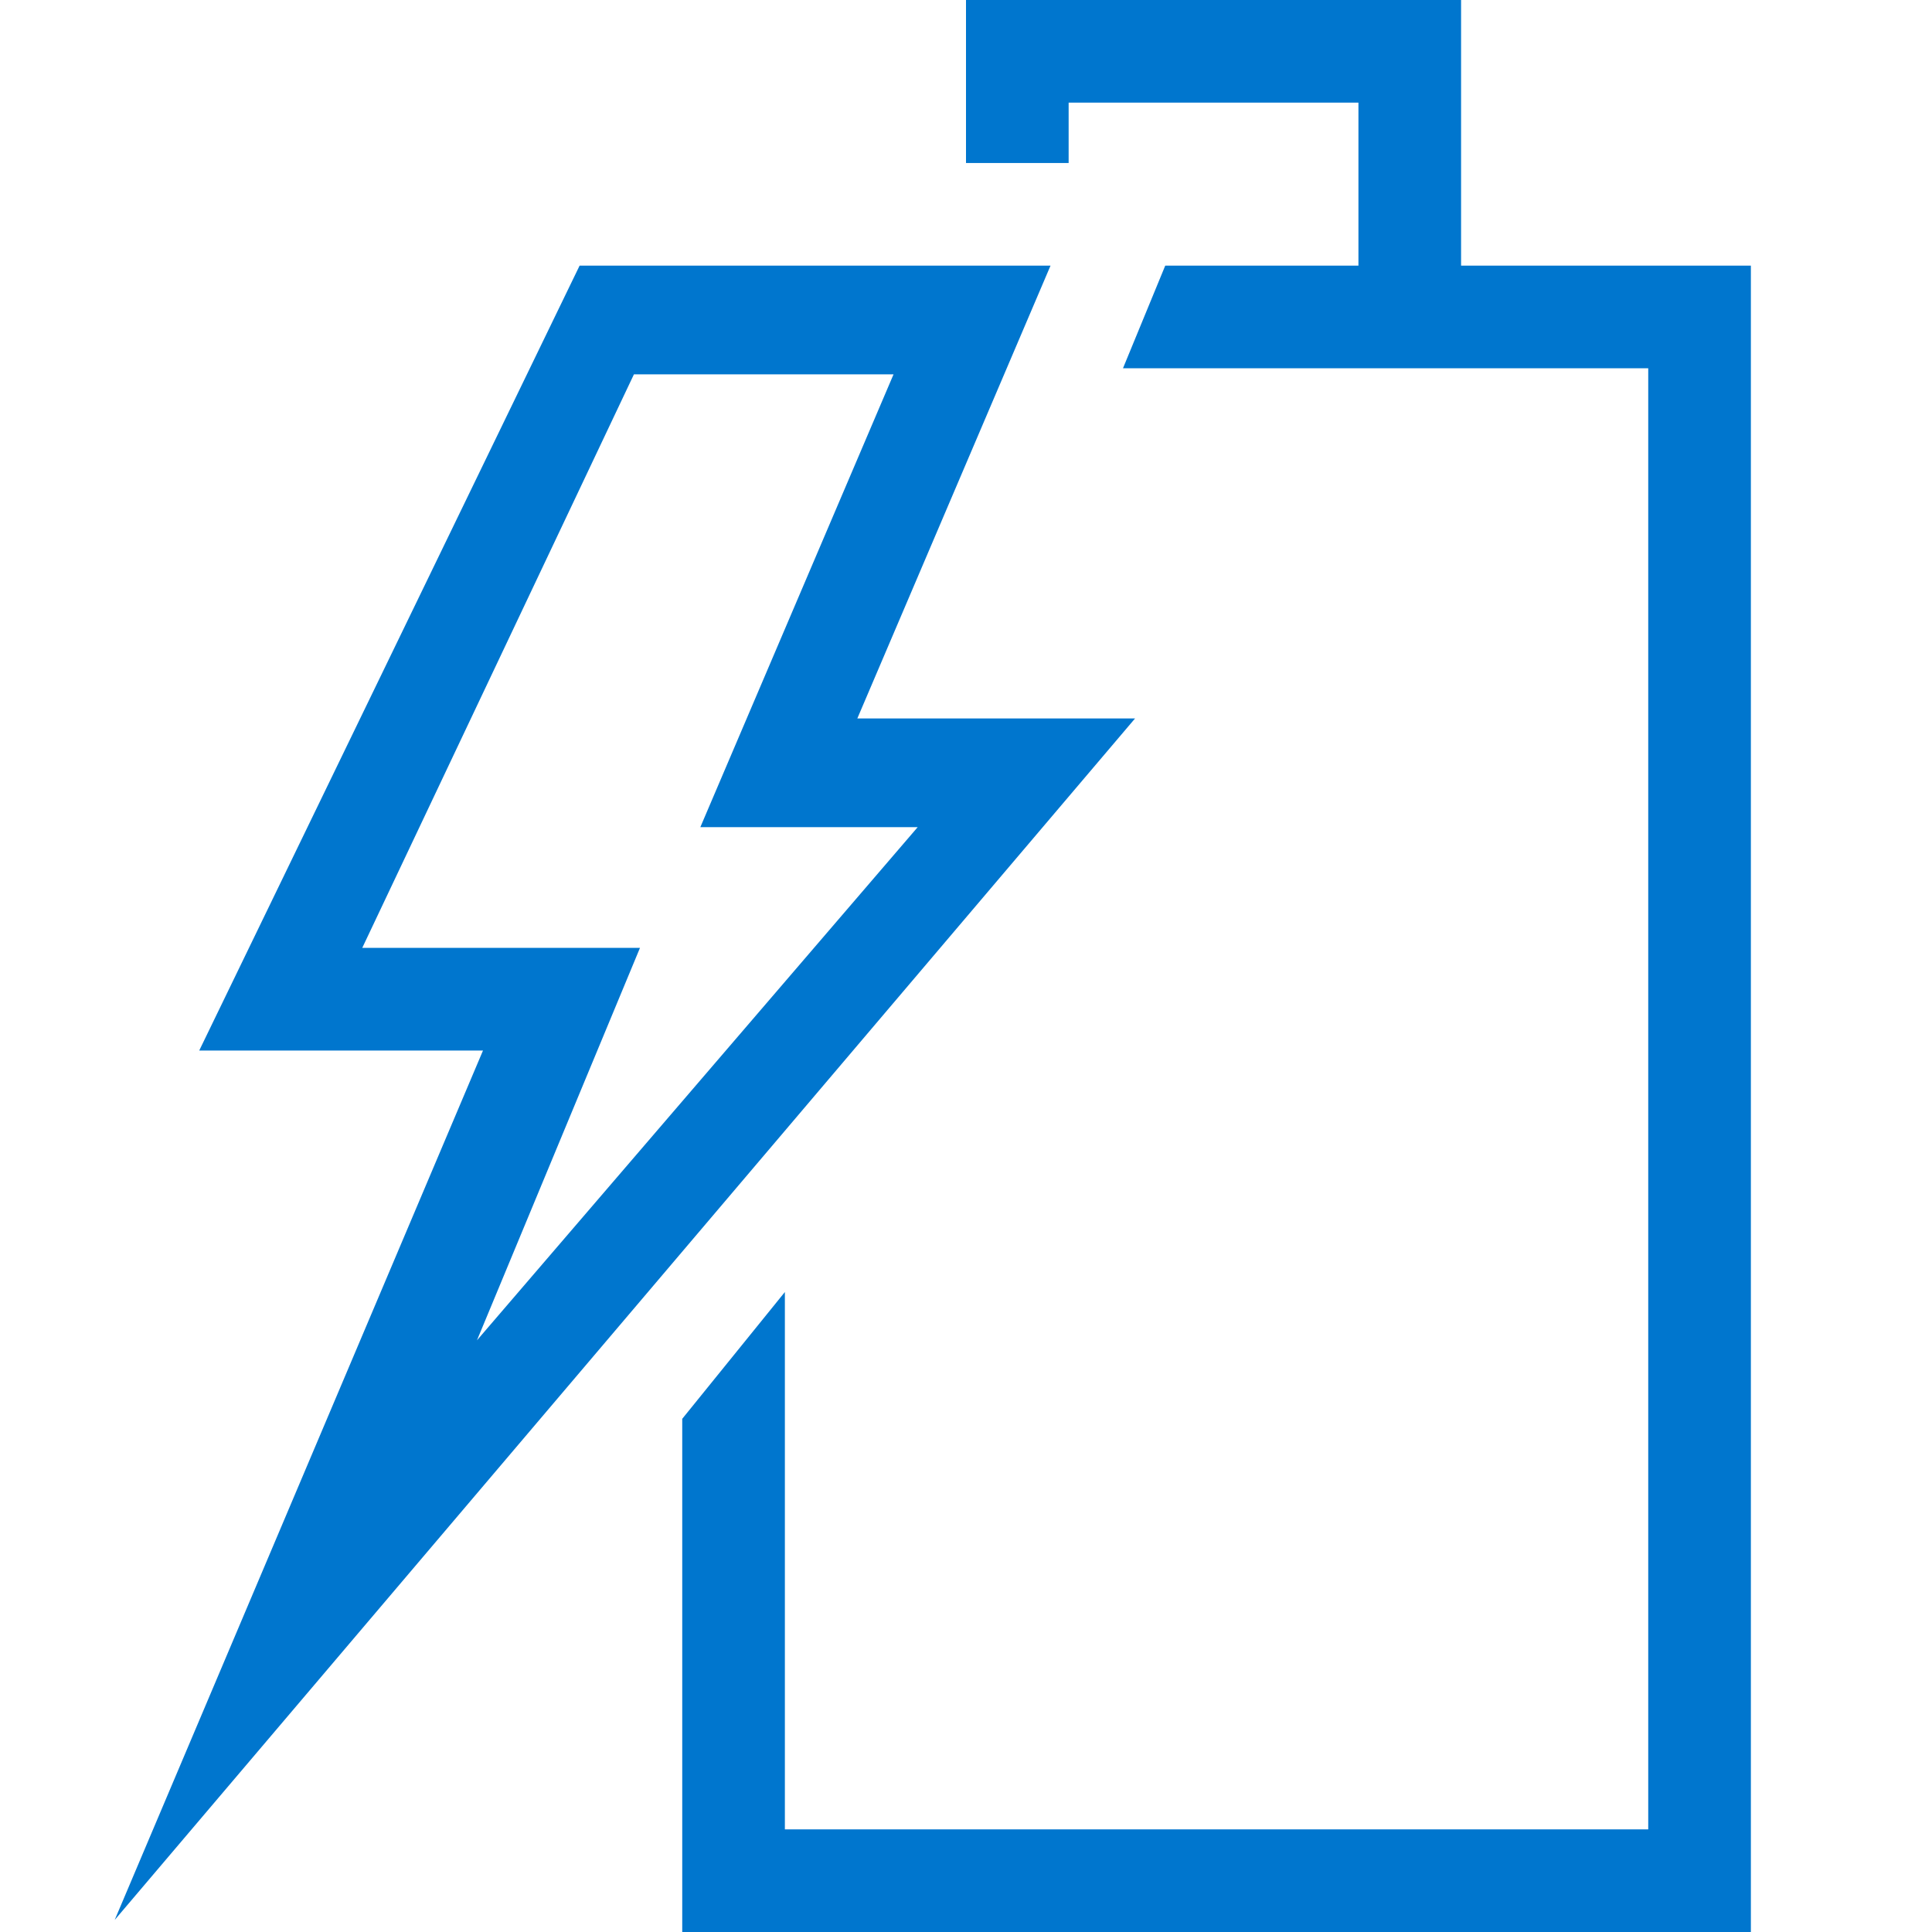
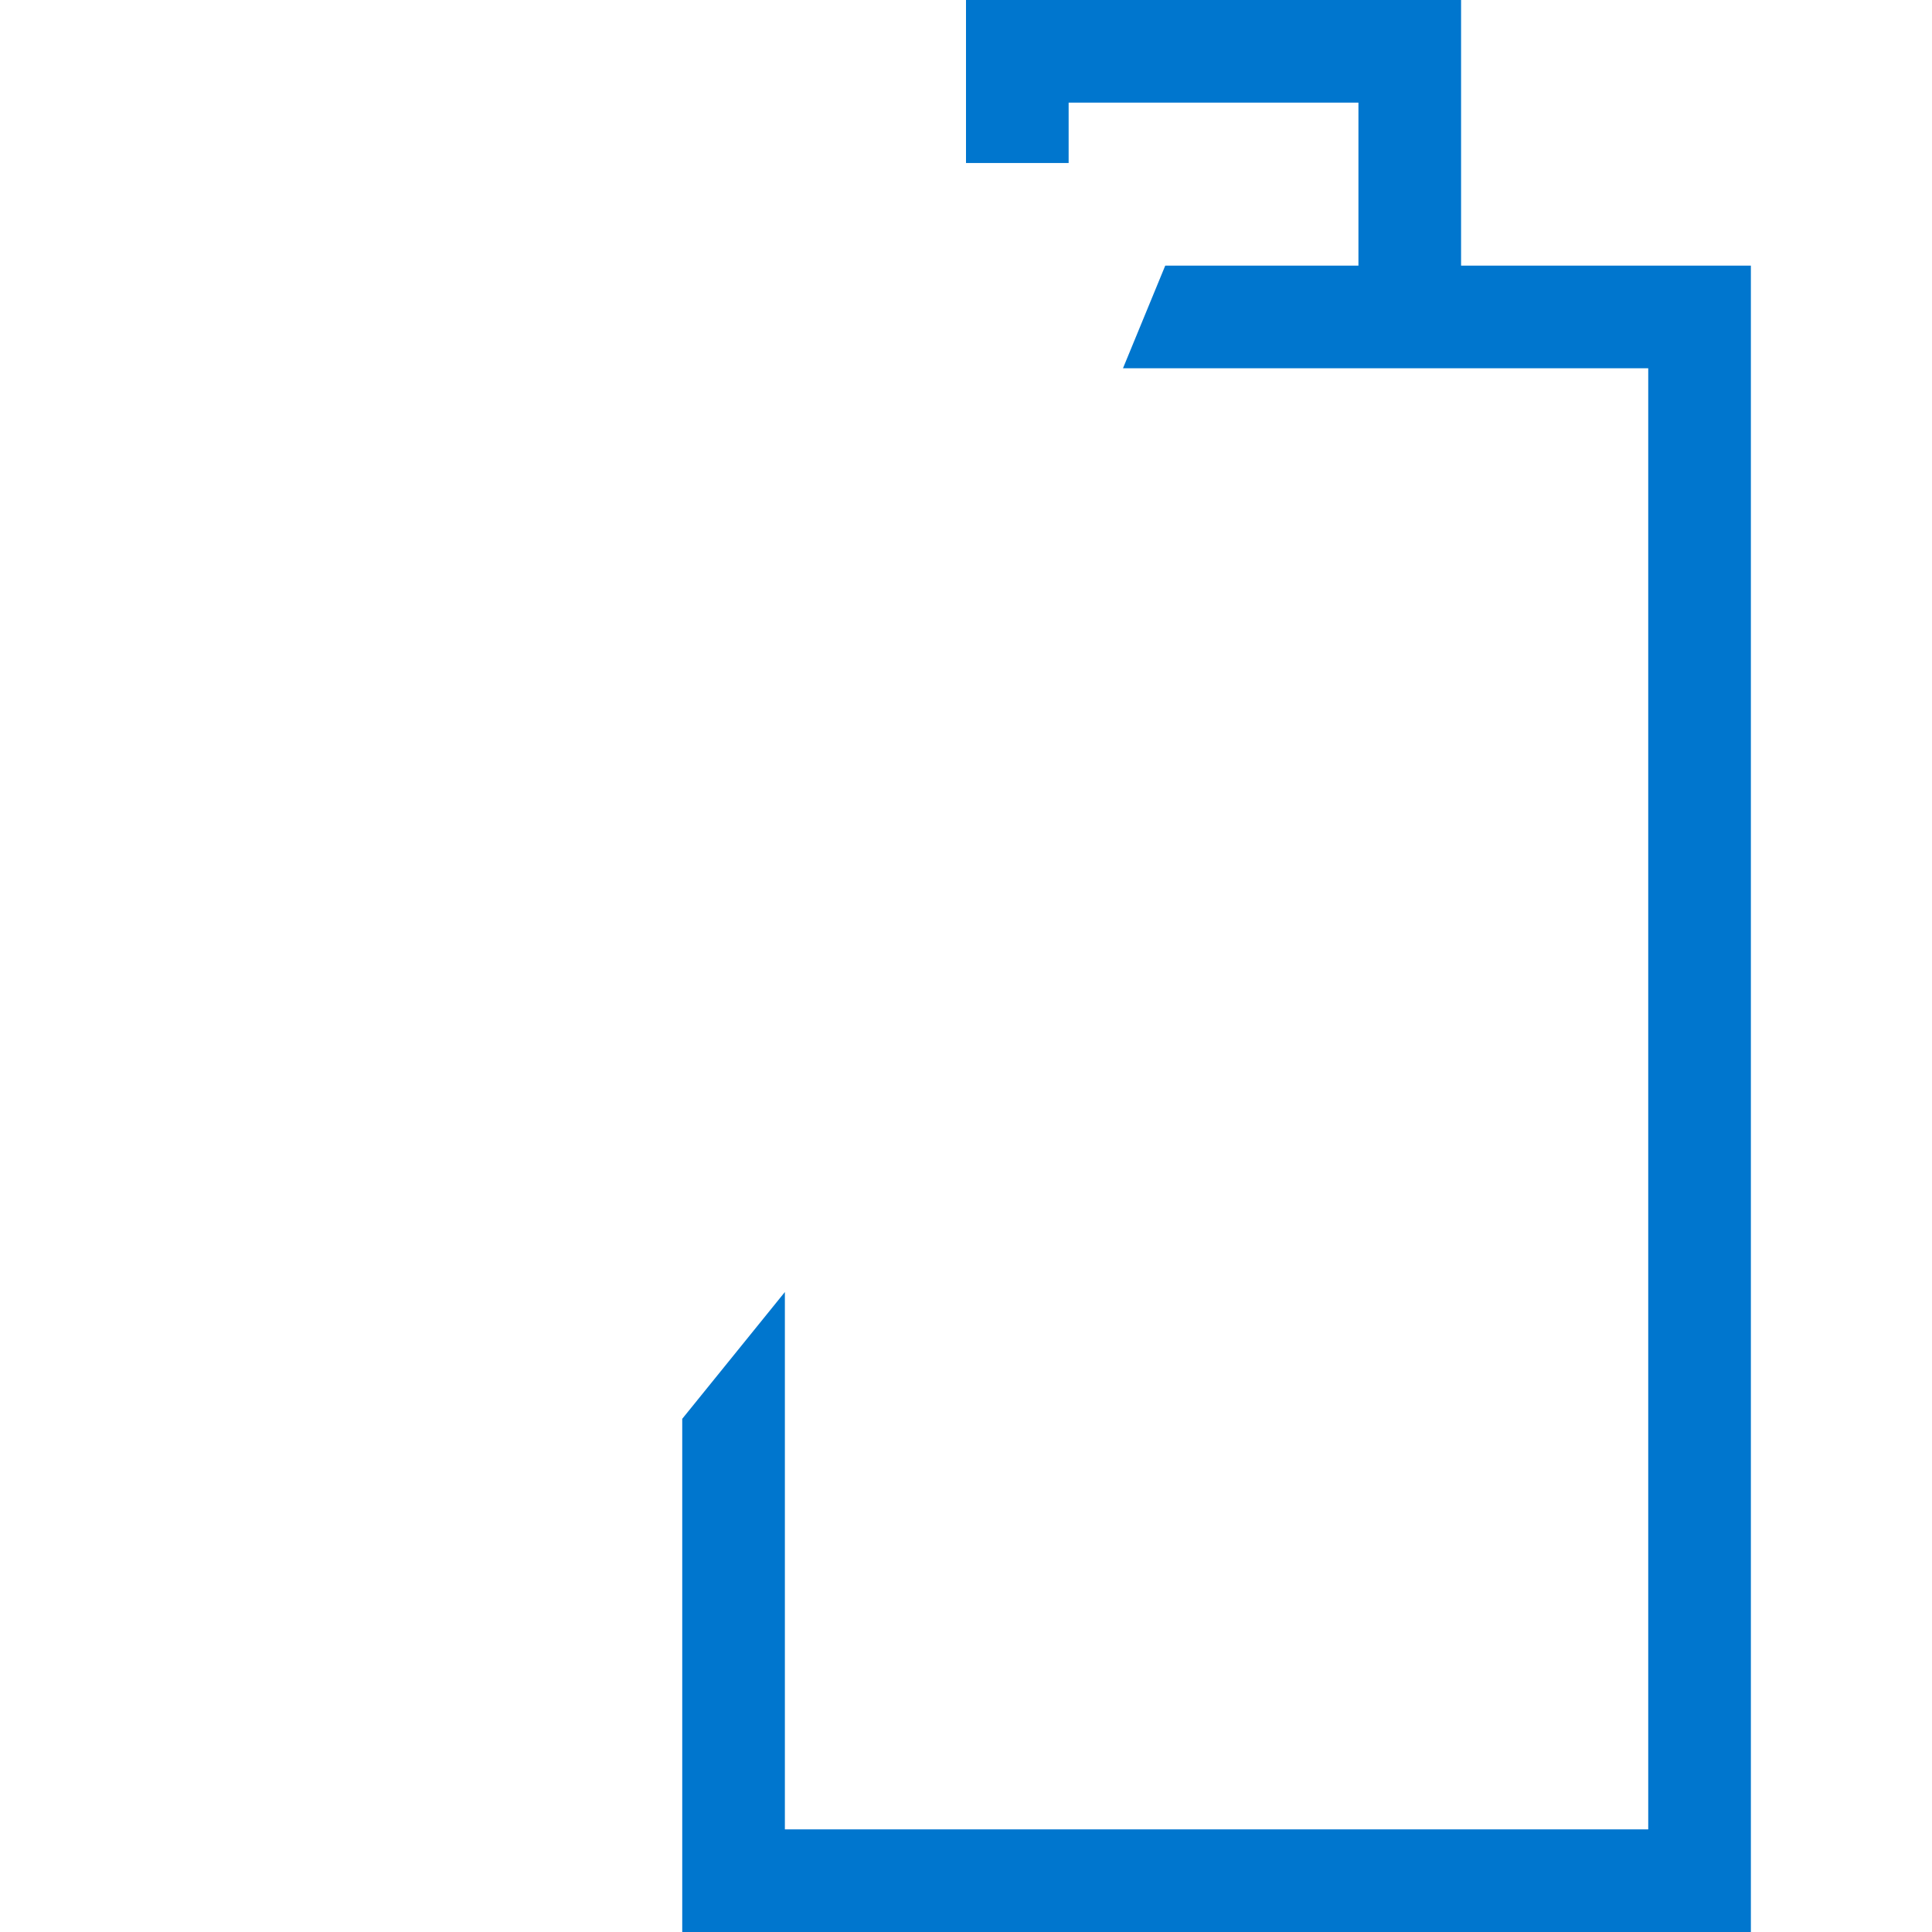
<svg xmlns="http://www.w3.org/2000/svg" version="1.1" id="Layer_1" x="0px" y="0px" viewBox="0 0 32 32" style="enable-background:new 0 0 32 32;" xml:space="preserve">
  <style type="text/css">
	.st0{fill:#0076CE;}
</style>
  <g>
    <g>
      <polygon class="st0" points="24.2,4.4 24.2,0 16,0 16,2.7 17.7,2.7 17.7,1.7 22.5,1.7 22.5,4.4 19.3,4.4 18.6,6.1 24.2,6.1     27.3,6.1 27.3,30.3 13,30.3 13,21.4 11.3,23.5 11.3,32 29,32 29,4.4   " />
    </g>
-     <path class="st0" d="M1.9,31.8L8,17.4H3.3L9.6,4.4h7.8l-3.2,7.5h4.6L1.9,31.8z M6,15.7h4.6l-2.7,6.5l7.3-8.5h-3.6l3.2-7.5h-4.3   L6,15.7z" />
  </g>
</svg>